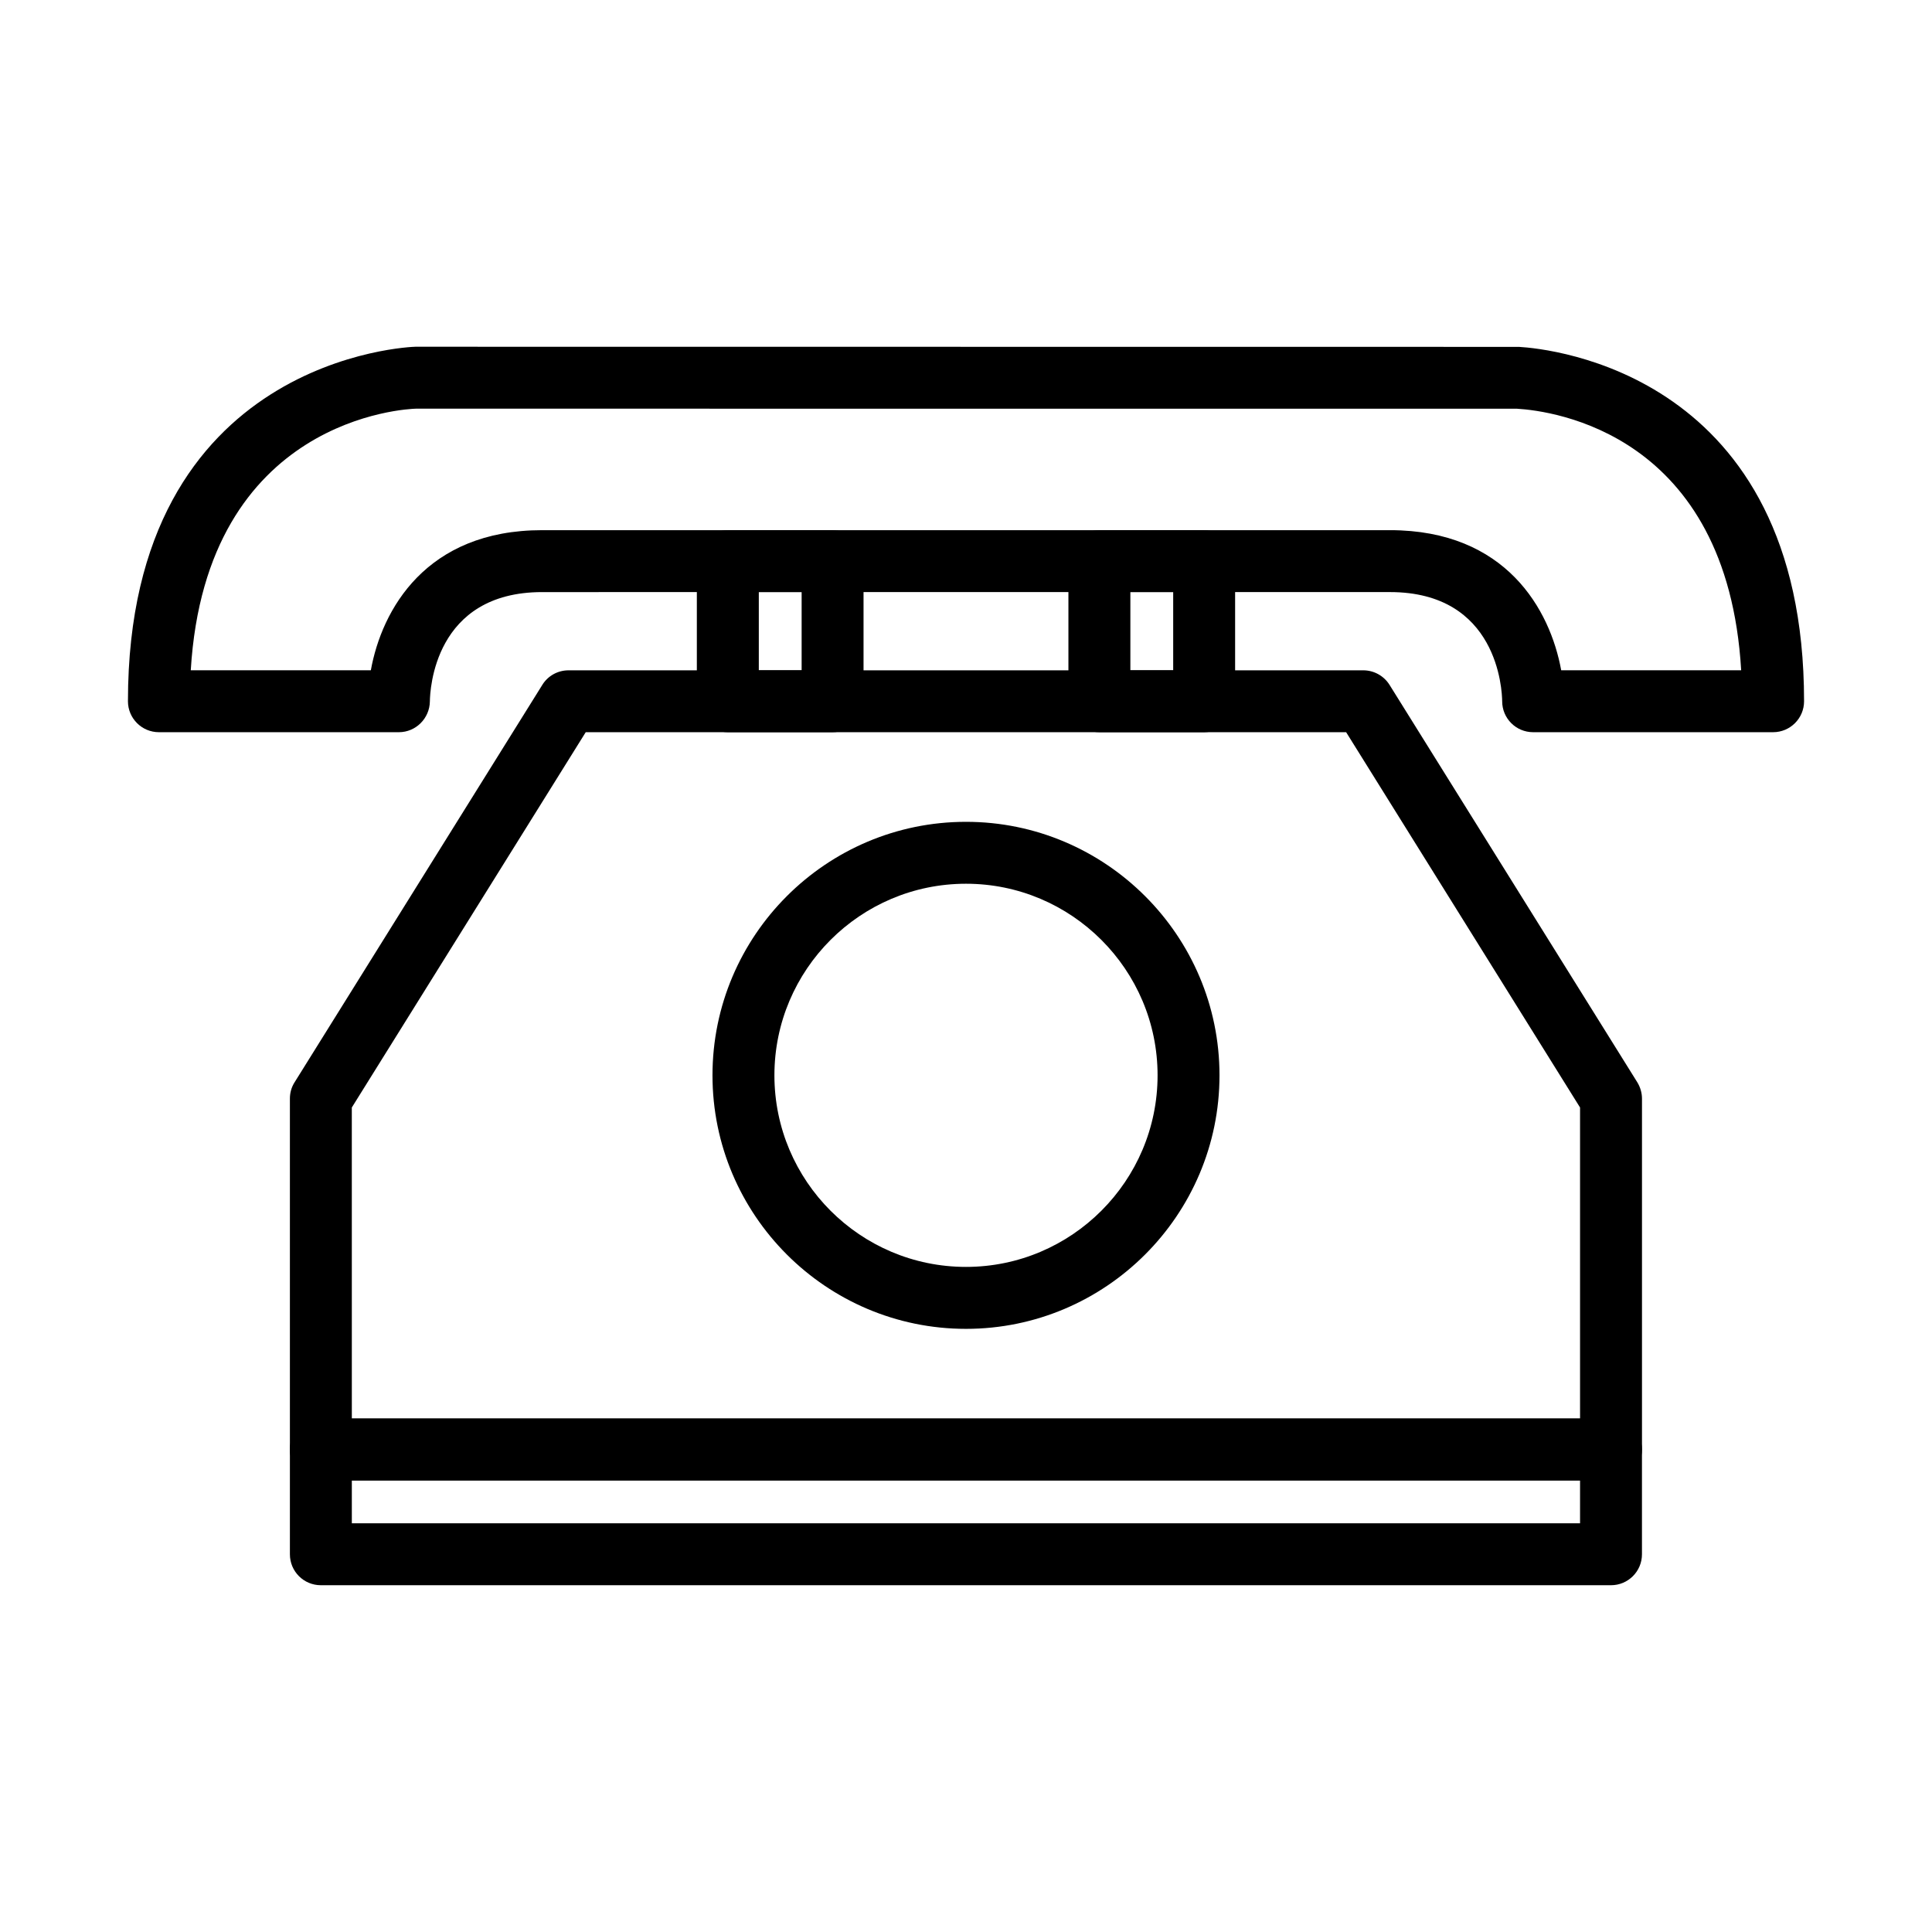
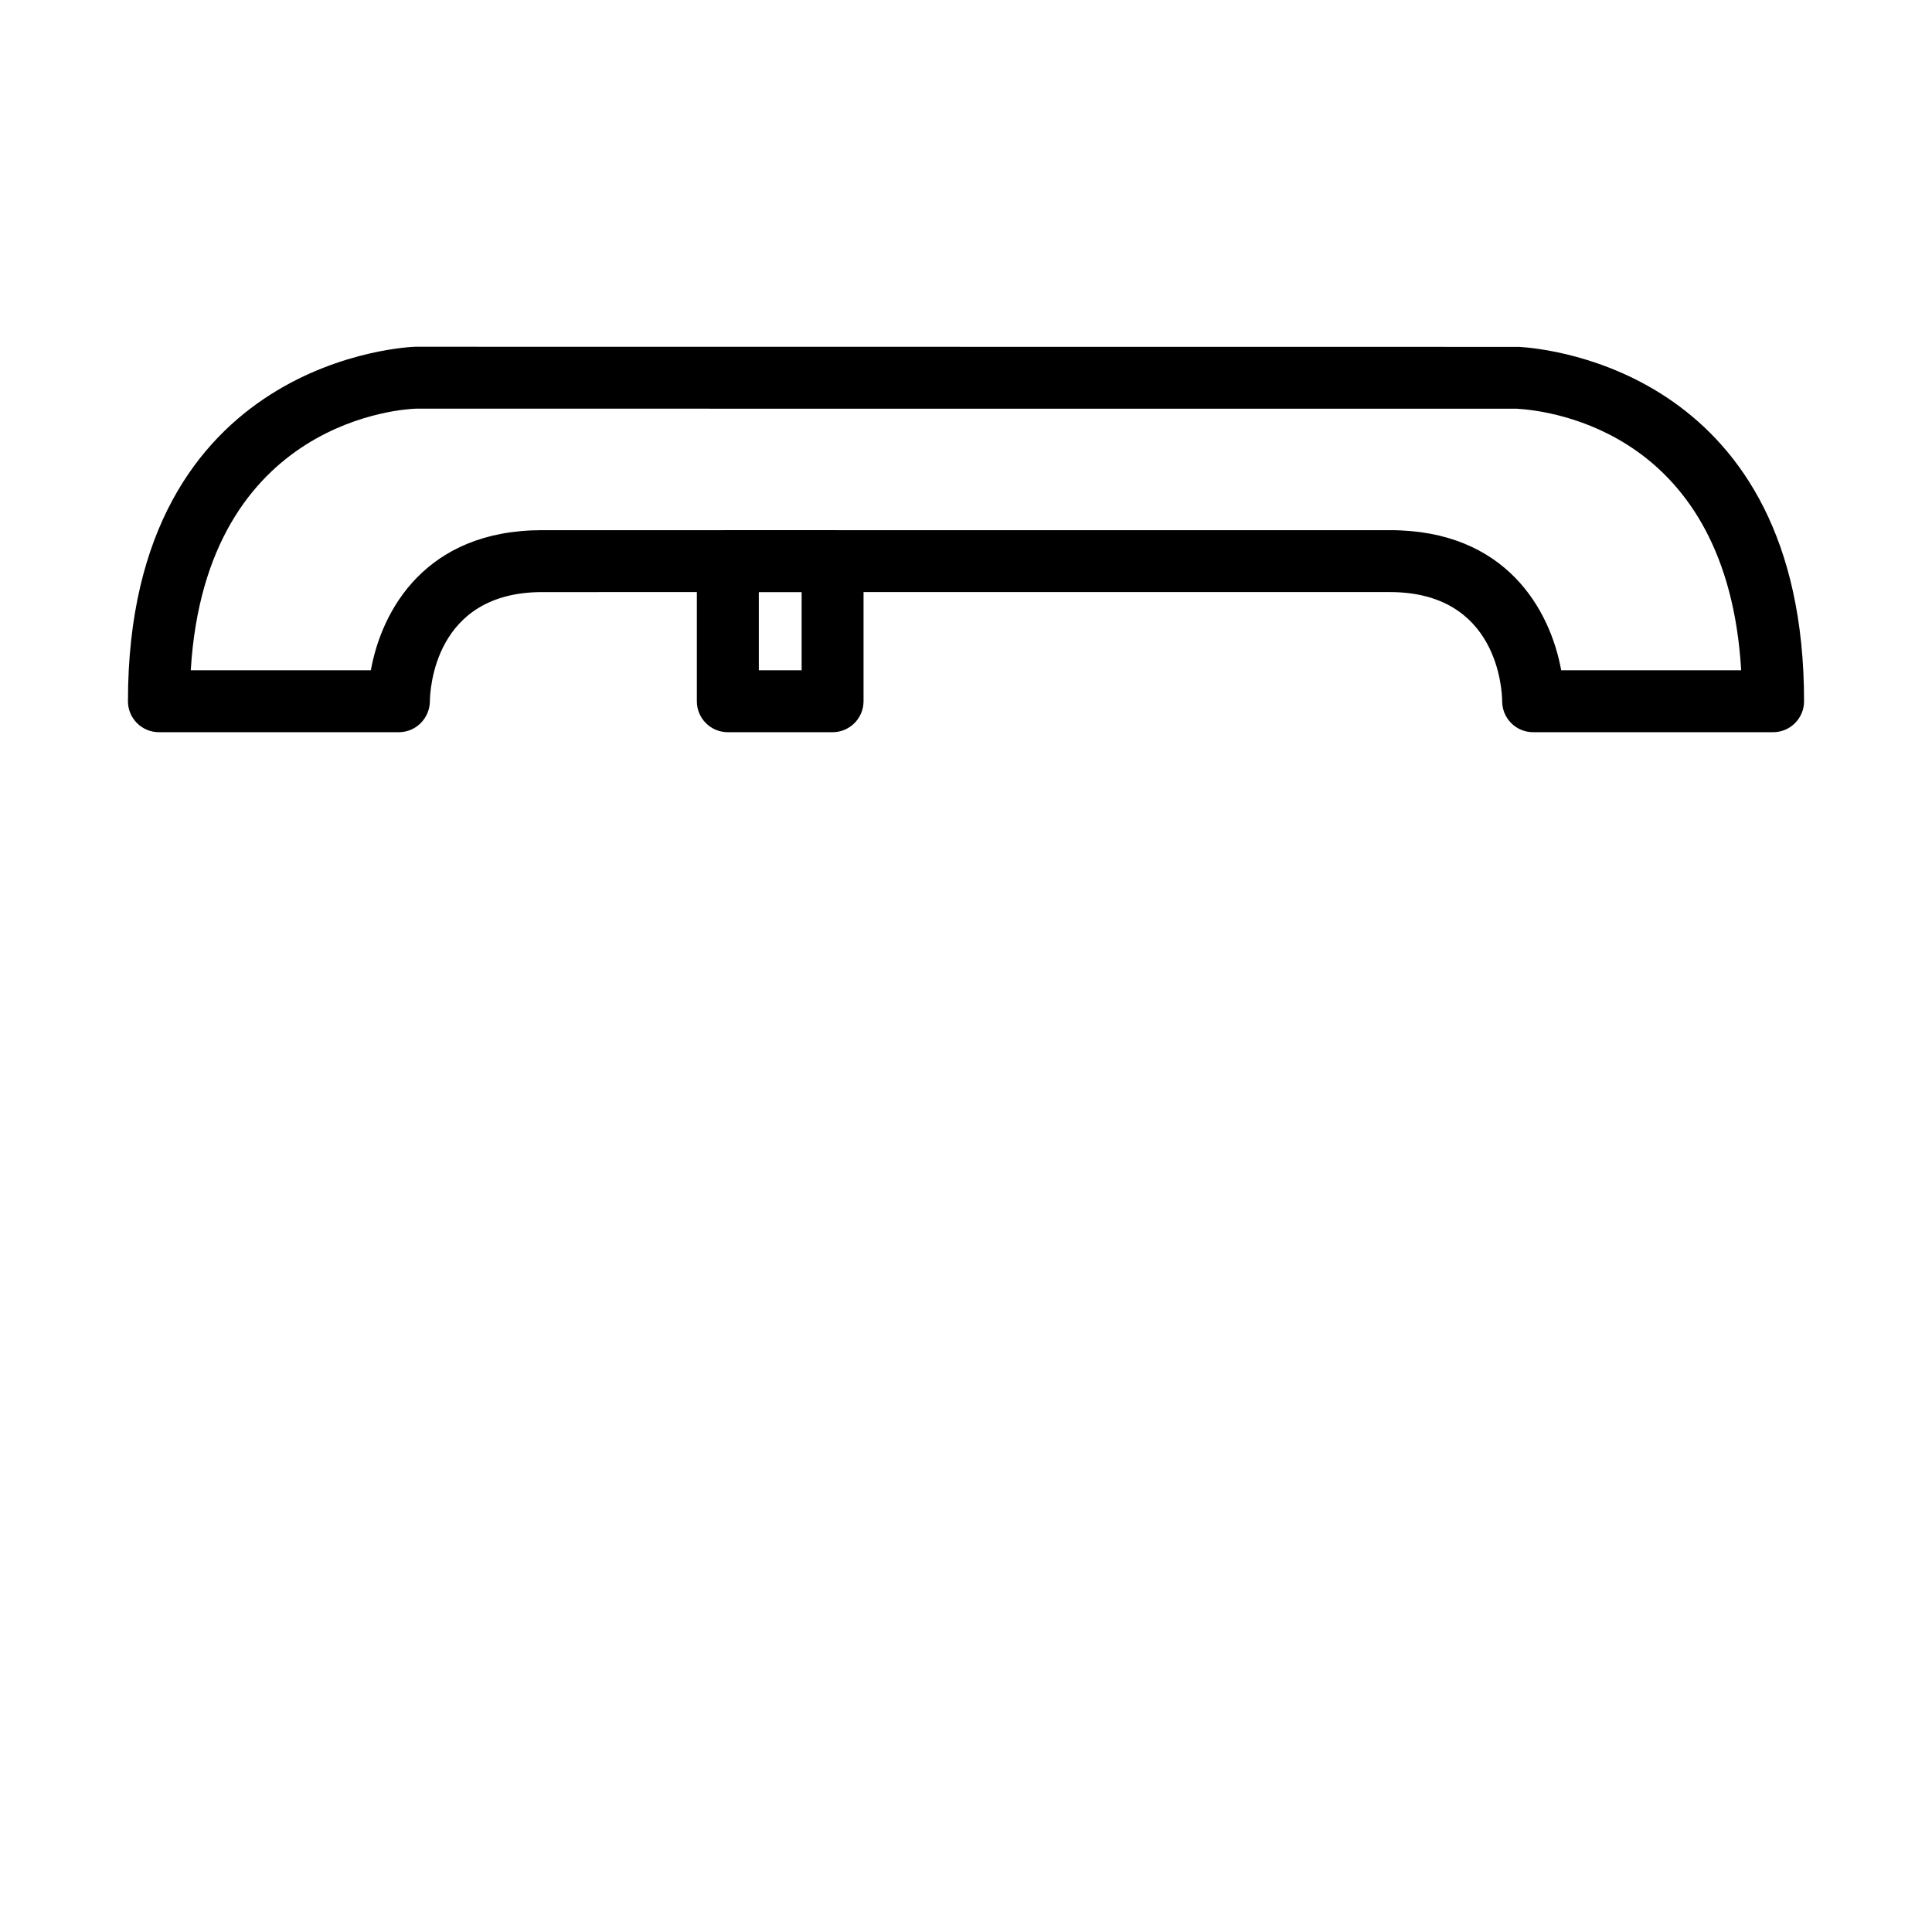
<svg xmlns="http://www.w3.org/2000/svg" fill="#000000" width="800px" height="800px" version="1.1" viewBox="144 144 512 512">
  <g>
-     <path d="m570.94 536.34h-341.91c-4.551 0-8.203-3.672-8.203-8.207v-92.984c0-1.543 0.414-3.043 1.25-4.344l65.641-105.3c1.473-2.402 4.102-3.863 6.953-3.863h210.62c2.82 0 5.453 1.461 6.957 3.863l65.648 105.3c0.801 1.301 1.25 2.805 1.25 4.344v92.984c0 4.535-3.688 8.211-8.207 8.211zm-333.7-16.414h325.49v-82.426l-61.988-99.457h-201.52l-61.988 99.457z" />
-     <path d="m400 496.16c-37.051 0-67.184-30.148-67.184-67.188 0-37.035 30.129-67.18 67.184-67.18 37.02 0 67.18 30.145 67.18 67.18-0.004 37.039-30.16 67.188-67.18 67.188zm0-117.96c-28.016 0-50.773 22.773-50.773 50.77 0 28.008 22.762 50.773 50.773 50.773 27.98 0 50.77-22.773 50.77-50.773 0-27.996-22.789-50.77-50.77-50.77z" />
-     <path d="m570.94 564.1h-341.91c-4.551 0-8.203-3.672-8.203-8.207v-27.77c0-4.535 3.652-8.207 8.203-8.207h341.9c4.519 0 8.207 3.672 8.207 8.207v27.77c0.008 4.539-3.68 8.207-8.199 8.207zm-333.7-16.406h325.49v-11.359l-325.49-0.004z" />
    <path d="m364.64 338.04h-27.762c-4.551 0-8.207-3.672-8.207-8.203v-37.137c0-4.535 3.656-8.203 8.207-8.203h27.762c4.516 0 8.207 3.672 8.207 8.203v37.137c0 4.531-3.688 8.203-8.207 8.203zm-19.547-16.414h11.348v-20.723h-11.348z" />
-     <path d="m463.11 338.04h-27.762c-4.551 0-8.207-3.672-8.207-8.203v-37.137c0-4.535 3.656-8.203 8.207-8.203h27.762c4.516 0 8.207 3.672 8.207 8.203v37.137c0 4.531-3.688 8.203-8.207 8.203zm-19.551-16.414h11.348v-20.723h-11.348z" />
    <path d="m613.89 338.04h-63.59c-4.551 0-8.207-3.672-8.207-8.203-0.035-2.918-1.125-28.93-29.746-28.93l-224.68 0.004c-28.625 0-29.711 26.012-29.746 28.973-0.066 4.488-3.719 8.156-8.207 8.156h-63.598c-4.535 0-8.207-3.672-8.207-8.203 0-91.527 75.395-93.93 76.16-93.945l292.48 0.031c8.172 0.48 75.547 7.019 75.547 93.914 0.004 4.531-3.684 8.203-8.203 8.203zm-56.156-16.414h47.695c-3.688-62.691-49.812-68.734-59.398-69.309l-291.8-0.016c-2.211 0.066-55.637 2.242-59.676 69.328h47.723c2.883-16.012 14.586-37.129 45.387-37.129h224.68c30.801-0.004 42.469 21.121 45.387 37.125z" />
  </g>
</svg>